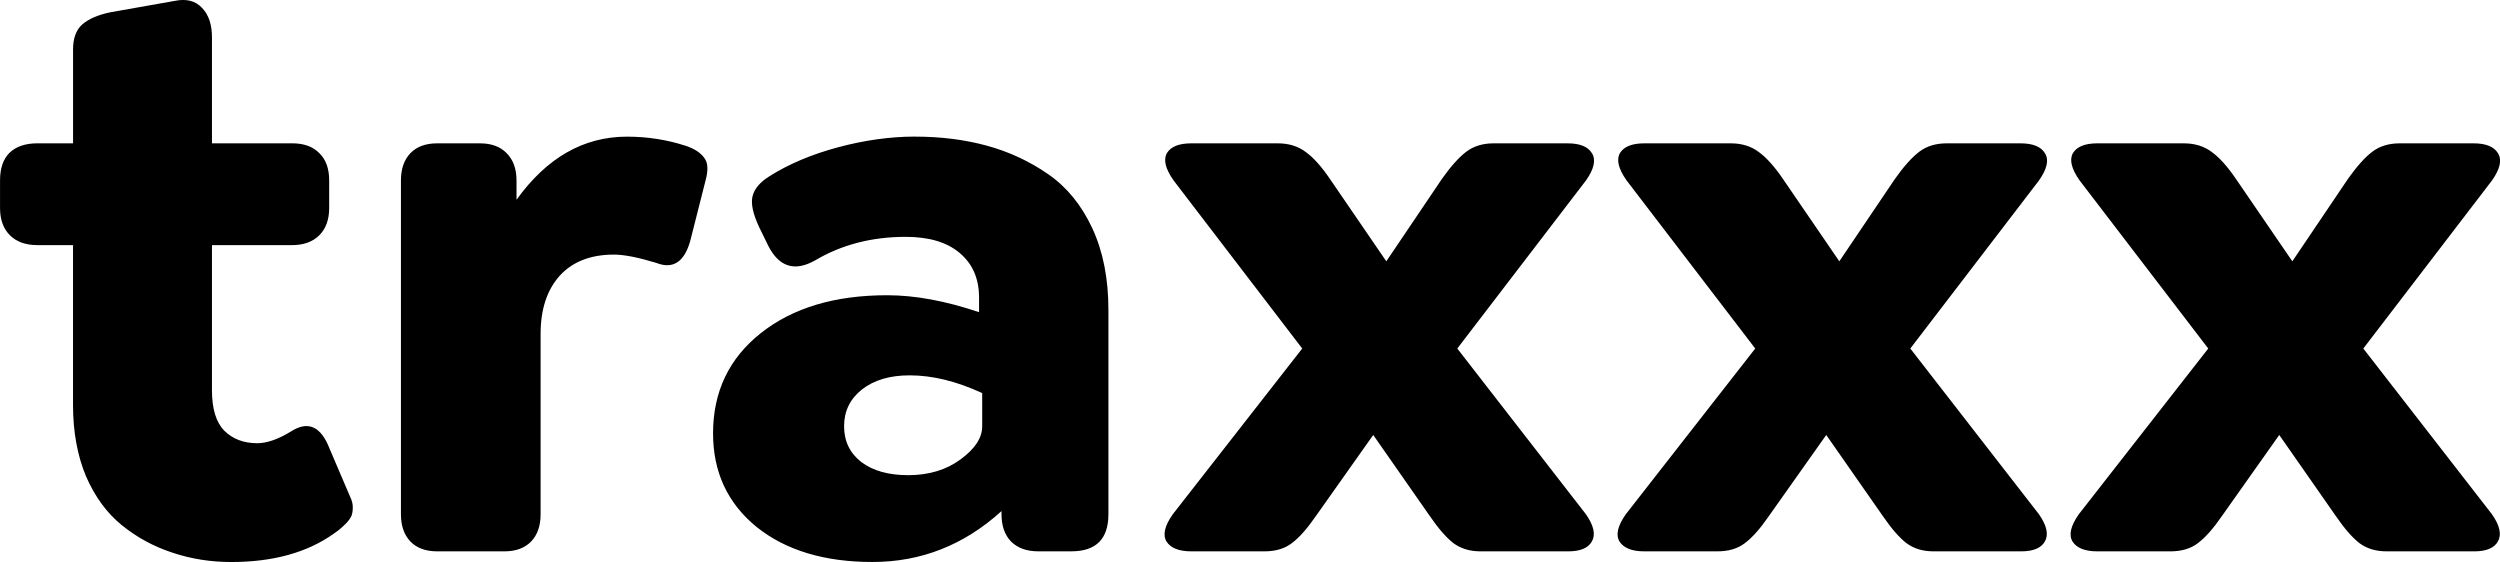
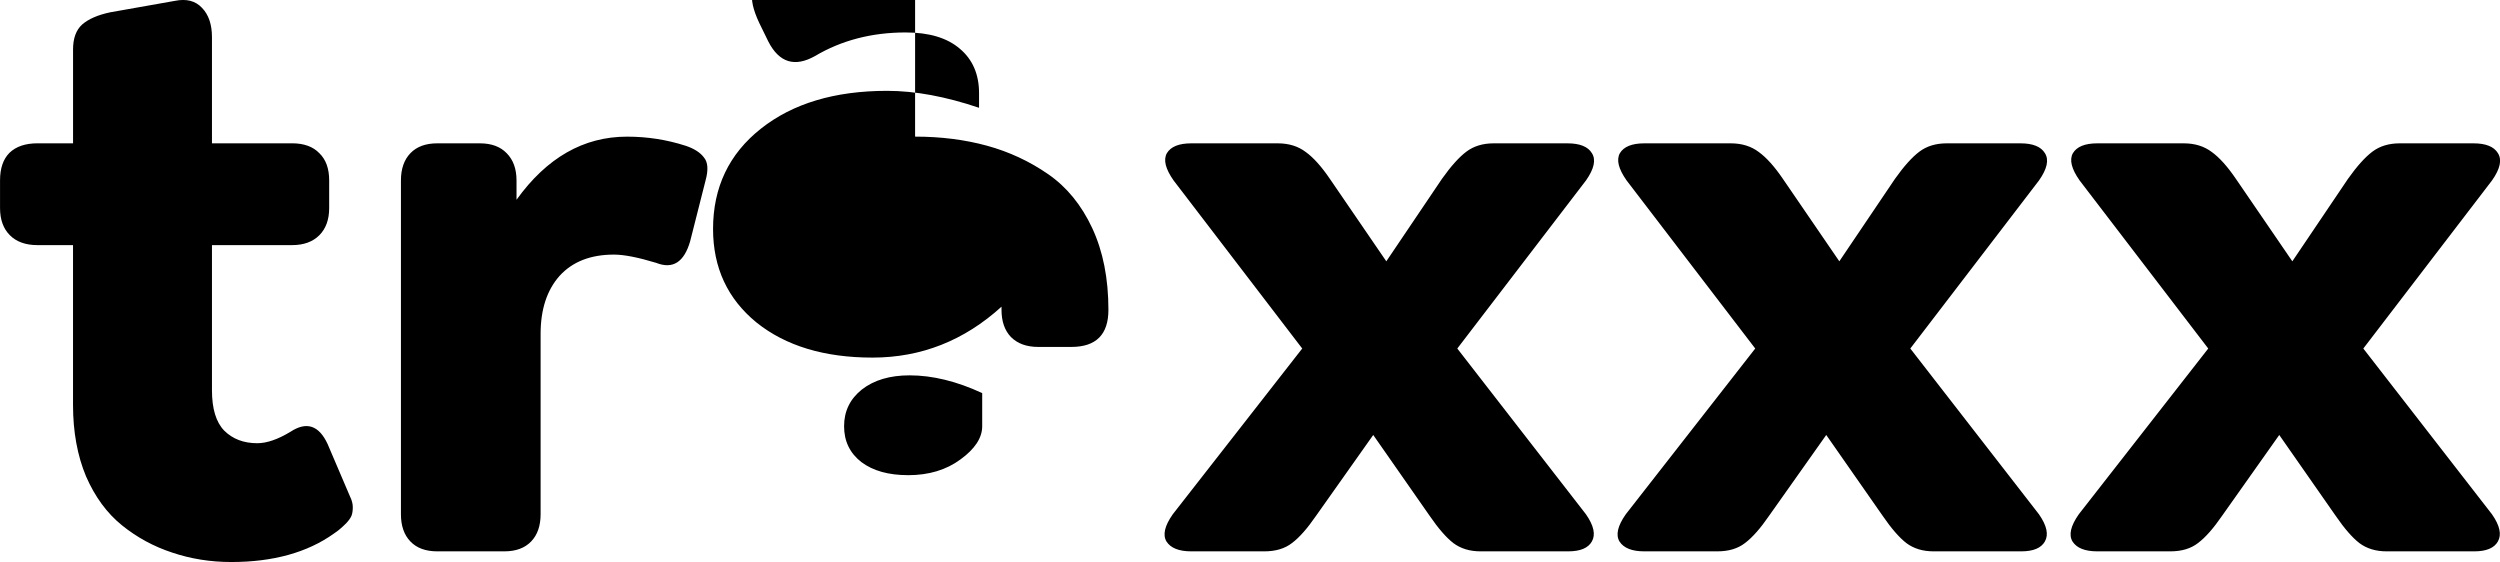
<svg width="100%" height="100%" viewBox="0 0 78.574 17.664">
-   <path d="m 64.14,126.659 q 0.087,0.174 0.087,0.335 0,0.161 -0.037,0.26 -0.037,0.099 -0.161,0.236 -0.124,0.124 -0.186,0.174 -0.05,0.05 -0.211,0.161 -1.253,0.893 -3.225,0.893 -0.98,0 -1.86,-0.298 -0.868,-0.285 -1.575,-0.856 -0.707,-0.571 -1.129,-1.538 -0.409,-0.98 -0.409,-2.245 v -5.023 h -1.116 q -0.558,0 -0.868,-0.31 -0.31,-0.31 -0.31,-0.856 v -0.868 q 0,-0.571 0.298,-0.868 0.31,-0.298 0.881,-0.298 h 1.116 v -2.952 q 0,-0.521 0.285,-0.781 0.298,-0.26 0.881,-0.384 l 2.034,-0.36 q 0.546,-0.112 0.856,0.223 0.31,0.322 0.31,0.918 v 3.336 h 2.518 q 0.558,0 0.856,0.31 0.31,0.298 0.31,0.856 v 0.868 q 0,0.546 -0.31,0.856 -0.31,0.31 -0.856,0.31 h -2.518 v 4.564 q 0,0.868 0.384,1.265 0.397,0.397 1.042,0.397 0.446,0 1.042,-0.36 0.757,-0.496 1.166,0.384 z m 10.542,-11.026 q 0.409,0.136 0.583,0.372 0.186,0.223 0.05,0.719 l -0.484,1.91 q -0.285,0.992 -1.067,0.682 -0.856,-0.26 -1.327,-0.26 -1.104,0 -1.712,0.67 -0.595,0.67 -0.595,1.823 v 5.668 q 0,0.546 -0.298,0.856 -0.298,0.31 -0.843,0.31 h -2.108 q -0.546,0 -0.843,-0.31 -0.298,-0.31 -0.298,-0.856 v -10.492 q 0,-0.546 0.298,-0.856 0.298,-0.31 0.843,-0.31 h 1.339 q 0.546,0 0.843,0.31 0.31,0.31 0.31,0.856 v 0.608 q 1.426,-1.984 3.473,-1.984 0.955,0 1.836,0.285 z m 7.218,-0.285 q 1.215,0 2.257,0.285 1.042,0.285 1.922,0.893 0.881,0.608 1.389,1.699 0.508,1.091 0.508,2.567 v 6.424 q 0,1.166 -1.166,1.166 H 85.77 q -0.546,0 -0.856,-0.31 -0.298,-0.31 -0.298,-0.856 v -0.099 q -1.761,1.6 -4.056,1.6 -2.27,0 -3.646,-1.104 -1.364,-1.116 -1.364,-2.939 0,-1.96 1.501,-3.15 1.501,-1.191 3.969,-1.191 1.315,0 2.89,0.533 v -0.459 q 0,-0.893 -0.608,-1.401 -0.595,-0.508 -1.699,-0.508 -1.6,0 -2.853,0.744 -0.955,0.533 -1.463,-0.459 l -0.285,-0.583 q -0.298,-0.633 -0.211,-0.98 0.087,-0.347 0.521,-0.62 0.918,-0.583 2.17,-0.918 1.253,-0.335 2.418,-0.335 z m -0.223,10.641 q 0.98,0 1.65,-0.496 0.682,-0.496 0.682,-1.042 v -1.042 q -1.203,-0.558 -2.282,-0.558 -0.93,0 -1.501,0.446 -0.558,0.446 -0.558,1.153 0,0.707 0.546,1.129 0.546,0.409 1.463,0.409 z m 17.264,-3.981 4.043,5.209 q 0.372,0.533 0.186,0.856 -0.174,0.31 -0.744,0.31 h -2.753 q -0.508,0 -0.856,-0.26 -0.335,-0.26 -0.744,-0.856 l -1.774,-2.542 -1.798,2.542 q -0.409,0.595 -0.757,0.856 -0.335,0.26 -0.868,0.26 h -2.294 q -0.583,0 -0.781,-0.31 -0.186,-0.31 0.198,-0.856 l 4.068,-5.209 -4.043,-5.283 q -0.384,-0.546 -0.211,-0.856 0.186,-0.31 0.769,-0.31 h 2.716 q 0.521,0 0.881,0.273 0.36,0.26 0.757,0.843 l 1.774,2.592 1.749,-2.592 q 0.422,-0.595 0.769,-0.856 0.347,-0.26 0.856,-0.26 h 2.319 q 0.583,0 0.769,0.31 0.198,0.31 -0.186,0.856 z m 14.238,0 4.043,5.209 q 0.372,0.533 0.186,0.856 -0.174,0.31 -0.744,0.31 h -2.753 q -0.508,0 -0.856,-0.26 -0.335,-0.26 -0.744,-0.856 l -1.774,-2.542 -1.798,2.542 q -0.409,0.595 -0.757,0.856 -0.335,0.26 -0.868,0.26 h -2.294 q -0.583,0 -0.781,-0.31 -0.186,-0.31 0.198,-0.856 l 4.068,-5.209 -4.043,-5.283 q -0.384,-0.546 -0.211,-0.856 0.186,-0.31 0.769,-0.31 h 2.716 q 0.521,0 0.881,0.273 0.36,0.26 0.757,0.843 l 1.774,2.592 1.749,-2.592 q 0.422,-0.595 0.769,-0.856 0.347,-0.26 0.856,-0.26 h 2.319 q 0.583,0 0.769,0.31 0.198,0.31 -0.186,0.856 z m 14.238,0 4.043,5.209 q 0.372,0.533 0.186,0.856 -0.174,0.31 -0.744,0.31 h -2.753 q -0.508,0 -0.856,-0.26 -0.335,-0.26 -0.744,-0.856 l -1.774,-2.542 -1.798,2.542 q -0.409,0.595 -0.757,0.856 -0.335,0.26 -0.868,0.26 h -2.294 q -0.583,0 -0.781,-0.31 -0.186,-0.31 0.198,-0.856 l 4.068,-5.209 -4.043,-5.283 q -0.384,-0.546 -0.211,-0.856 0.186,-0.31 0.769,-0.31 h 2.716 q 0.521,0 0.881,0.273 0.36,0.26 0.757,0.843 l 1.774,2.592 1.749,-2.592 q 0.422,-0.595 0.769,-0.856 0.347,-0.26 0.856,-0.26 h 2.319 q 0.583,0 0.769,0.31 0.198,0.31 -0.186,0.856 z" transform="translate(-53.139,-111.054)" />
+   <path d="m 64.14,126.659 q 0.087,0.174 0.087,0.335 0,0.161 -0.037,0.26 -0.037,0.099 -0.161,0.236 -0.124,0.124 -0.186,0.174 -0.05,0.05 -0.211,0.161 -1.253,0.893 -3.225,0.893 -0.98,0 -1.86,-0.298 -0.868,-0.285 -1.575,-0.856 -0.707,-0.571 -1.129,-1.538 -0.409,-0.98 -0.409,-2.245 v -5.023 h -1.116 q -0.558,0 -0.868,-0.31 -0.31,-0.31 -0.31,-0.856 v -0.868 q 0,-0.571 0.298,-0.868 0.31,-0.298 0.881,-0.298 h 1.116 v -2.952 q 0,-0.521 0.285,-0.781 0.298,-0.26 0.881,-0.384 l 2.034,-0.36 q 0.546,-0.112 0.856,0.223 0.31,0.322 0.31,0.918 v 3.336 h 2.518 q 0.558,0 0.856,0.31 0.31,0.298 0.31,0.856 v 0.868 q 0,0.546 -0.31,0.856 -0.31,0.31 -0.856,0.31 h -2.518 v 4.564 q 0,0.868 0.384,1.265 0.397,0.397 1.042,0.397 0.446,0 1.042,-0.36 0.757,-0.496 1.166,0.384 z m 10.542,-11.026 q 0.409,0.136 0.583,0.372 0.186,0.223 0.05,0.719 l -0.484,1.91 q -0.285,0.992 -1.067,0.682 -0.856,-0.26 -1.327,-0.26 -1.104,0 -1.712,0.67 -0.595,0.67 -0.595,1.823 v 5.668 q 0,0.546 -0.298,0.856 -0.298,0.31 -0.843,0.31 h -2.108 q -0.546,0 -0.843,-0.31 -0.298,-0.31 -0.298,-0.856 v -10.492 q 0,-0.546 0.298,-0.856 0.298,-0.31 0.843,-0.31 h 1.339 q 0.546,0 0.843,0.31 0.31,0.31 0.31,0.856 v 0.608 q 1.426,-1.984 3.473,-1.984 0.955,0 1.836,0.285 z m 7.218,-0.285 q 1.215,0 2.257,0.285 1.042,0.285 1.922,0.893 0.881,0.608 1.389,1.699 0.508,1.091 0.508,2.567 q 0,1.166 -1.166,1.166 H 85.77 q -0.546,0 -0.856,-0.31 -0.298,-0.31 -0.298,-0.856 v -0.099 q -1.761,1.6 -4.056,1.6 -2.27,0 -3.646,-1.104 -1.364,-1.116 -1.364,-2.939 0,-1.96 1.501,-3.15 1.501,-1.191 3.969,-1.191 1.315,0 2.89,0.533 v -0.459 q 0,-0.893 -0.608,-1.401 -0.595,-0.508 -1.699,-0.508 -1.6,0 -2.853,0.744 -0.955,0.533 -1.463,-0.459 l -0.285,-0.583 q -0.298,-0.633 -0.211,-0.98 0.087,-0.347 0.521,-0.62 0.918,-0.583 2.17,-0.918 1.253,-0.335 2.418,-0.335 z m -0.223,10.641 q 0.98,0 1.65,-0.496 0.682,-0.496 0.682,-1.042 v -1.042 q -1.203,-0.558 -2.282,-0.558 -0.93,0 -1.501,0.446 -0.558,0.446 -0.558,1.153 0,0.707 0.546,1.129 0.546,0.409 1.463,0.409 z m 17.264,-3.981 4.043,5.209 q 0.372,0.533 0.186,0.856 -0.174,0.31 -0.744,0.31 h -2.753 q -0.508,0 -0.856,-0.26 -0.335,-0.26 -0.744,-0.856 l -1.774,-2.542 -1.798,2.542 q -0.409,0.595 -0.757,0.856 -0.335,0.26 -0.868,0.26 h -2.294 q -0.583,0 -0.781,-0.31 -0.186,-0.31 0.198,-0.856 l 4.068,-5.209 -4.043,-5.283 q -0.384,-0.546 -0.211,-0.856 0.186,-0.31 0.769,-0.31 h 2.716 q 0.521,0 0.881,0.273 0.36,0.26 0.757,0.843 l 1.774,2.592 1.749,-2.592 q 0.422,-0.595 0.769,-0.856 0.347,-0.26 0.856,-0.26 h 2.319 q 0.583,0 0.769,0.31 0.198,0.31 -0.186,0.856 z m 14.238,0 4.043,5.209 q 0.372,0.533 0.186,0.856 -0.174,0.31 -0.744,0.31 h -2.753 q -0.508,0 -0.856,-0.26 -0.335,-0.26 -0.744,-0.856 l -1.774,-2.542 -1.798,2.542 q -0.409,0.595 -0.757,0.856 -0.335,0.26 -0.868,0.26 h -2.294 q -0.583,0 -0.781,-0.31 -0.186,-0.31 0.198,-0.856 l 4.068,-5.209 -4.043,-5.283 q -0.384,-0.546 -0.211,-0.856 0.186,-0.31 0.769,-0.31 h 2.716 q 0.521,0 0.881,0.273 0.36,0.26 0.757,0.843 l 1.774,2.592 1.749,-2.592 q 0.422,-0.595 0.769,-0.856 0.347,-0.26 0.856,-0.26 h 2.319 q 0.583,0 0.769,0.31 0.198,0.31 -0.186,0.856 z m 14.238,0 4.043,5.209 q 0.372,0.533 0.186,0.856 -0.174,0.31 -0.744,0.31 h -2.753 q -0.508,0 -0.856,-0.26 -0.335,-0.26 -0.744,-0.856 l -1.774,-2.542 -1.798,2.542 q -0.409,0.595 -0.757,0.856 -0.335,0.26 -0.868,0.26 h -2.294 q -0.583,0 -0.781,-0.31 -0.186,-0.31 0.198,-0.856 l 4.068,-5.209 -4.043,-5.283 q -0.384,-0.546 -0.211,-0.856 0.186,-0.31 0.769,-0.31 h 2.716 q 0.521,0 0.881,0.273 0.36,0.26 0.757,0.843 l 1.774,2.592 1.749,-2.592 q 0.422,-0.595 0.769,-0.856 0.347,-0.26 0.856,-0.26 h 2.319 q 0.583,0 0.769,0.31 0.198,0.31 -0.186,0.856 z" transform="translate(-53.139,-111.054)" />
</svg>